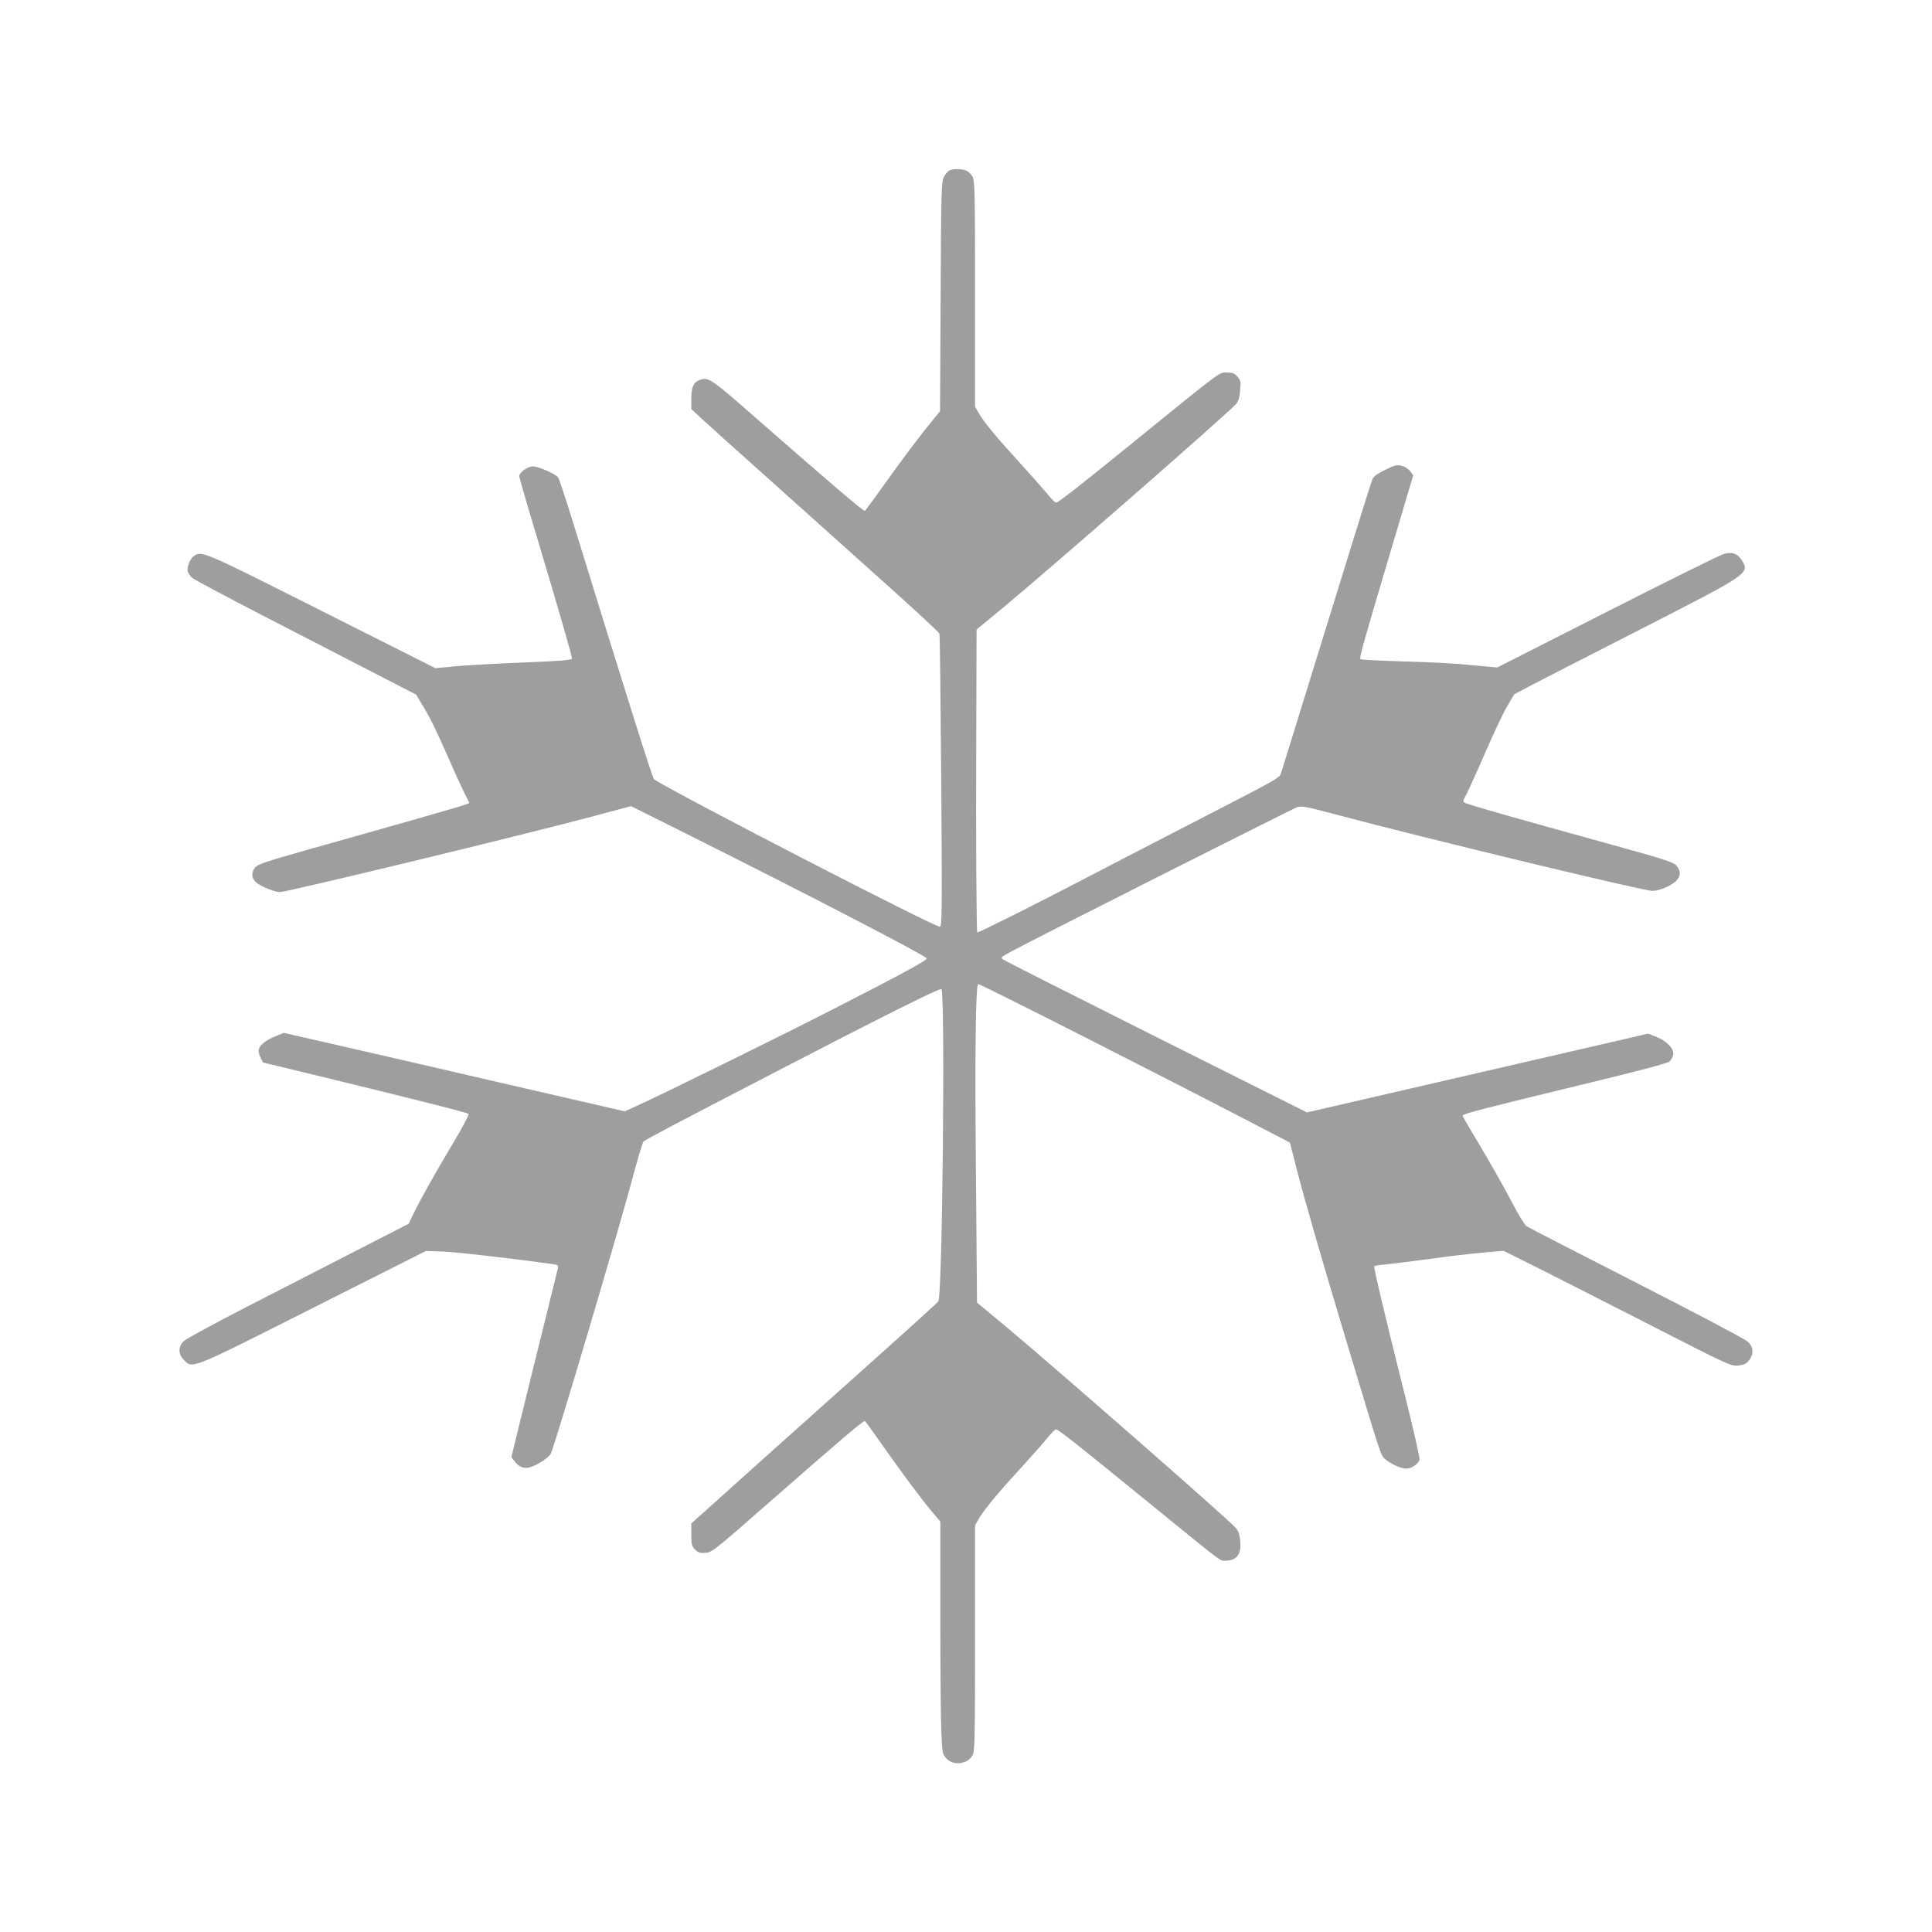
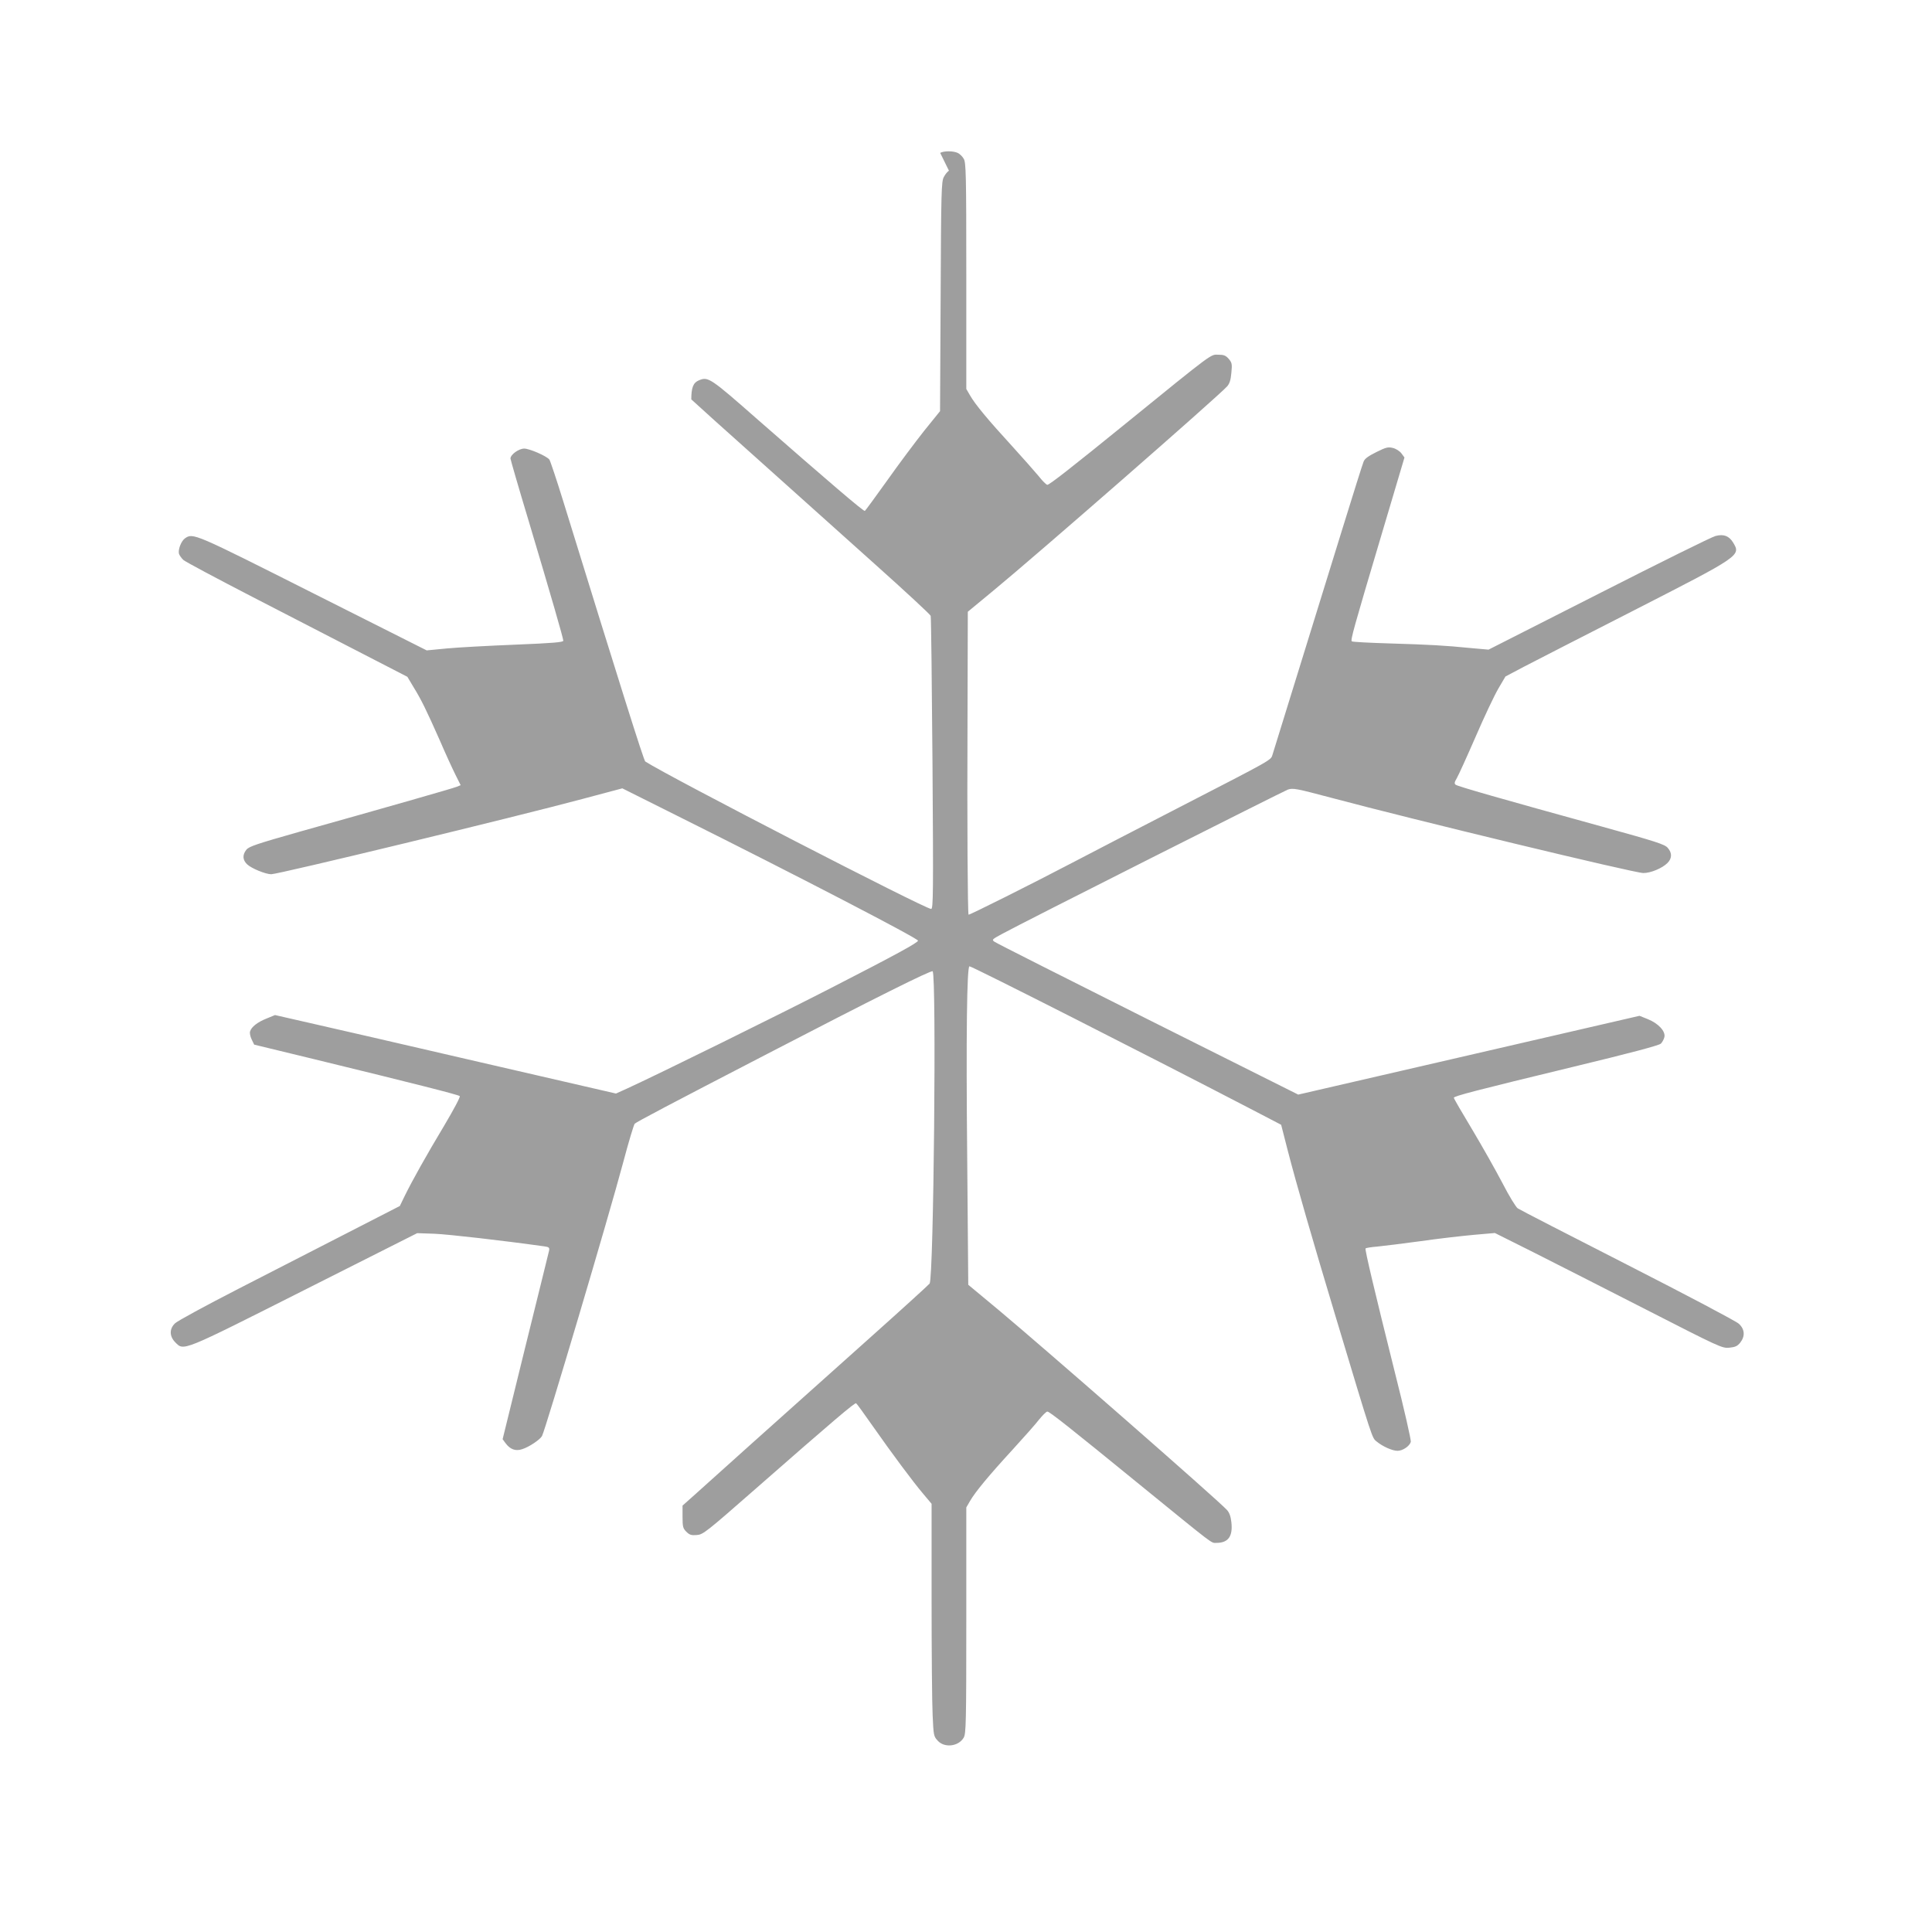
<svg xmlns="http://www.w3.org/2000/svg" version="1.0" width="1280pt" height="1280pt" viewBox="0 0 1280 1280" preserveAspectRatio="xMidYMid meet">
  <g transform="translate(0,1280) scale(0.1,-0.1)" fill="#9e9e9e" stroke="none">
-     <path d="M6287 11669 c-9 -5 -25 -24 -34 -42 -16 -29 -18 -97 -21 -791 l-4 -760 -105 -130 c-57 -72 -168 -220 -245 -329 -77 -108 -144 -199 -148 -202 -8 -5 -240 194 -704 600 -323 284 -334 291 -396 265 -37 -15 -50 -48 -50 -126 l0 -64 58 -54 c31 -29 237 -215 457 -411 220 -197 563 -504 762 -683 199 -178 364 -331 367 -340 3 -10 8 -450 12 -979 6 -863 5 -963 -9 -963 -40 0 -1742 878 -1894 977 -10 7 -164 496 -543 1723 -45 146 -87 270 -92 277 -19 24 -132 73 -167 73 -36 0 -91 -40 -91 -66 0 -6 54 -193 121 -415 150 -502 229 -776 229 -792 0 -10 -71 -16 -317 -26 -175 -7 -379 -18 -453 -25 l-135 -13 -751 378 c-792 399 -797 402 -851 364 -25 -18 -47 -76 -39 -103 4 -10 16 -28 29 -40 12 -11 220 -122 462 -247 242 -125 571 -294 731 -377 l291 -150 40 -67 c53 -86 85 -152 173 -350 39 -91 87 -195 106 -233 l34 -68 -27 -11 c-28 -11 -454 -133 -1046 -299 -278 -79 -330 -96 -347 -118 -27 -34 -25 -68 6 -97 29 -27 122 -65 159 -65 48 0 1620 380 2063 499 l263 70 362 -181 c798 -398 1597 -813 1597 -828 0 -13 -144 -92 -573 -312 -344 -177 -1151 -575 -1355 -668 l-73 -33 -902 208 c-496 115 -1004 232 -1129 260 l-228 52 -56 -23 c-60 -24 -100 -55 -109 -85 -4 -10 1 -34 10 -53 l17 -35 396 -96 c665 -162 957 -236 966 -245 5 -5 -40 -89 -101 -192 -120 -200 -213 -366 -264 -470 l-32 -66 -341 -175 c-188 -97 -516 -265 -731 -375 -214 -110 -402 -212 -417 -227 -39 -37 -38 -86 1 -126 58 -58 36 -67 857 347 l746 376 116 -4 c92 -4 445 -44 730 -84 27 -4 31 -8 28 -27 -3 -12 -73 -298 -157 -636 l-151 -614 19 -26 c31 -42 67 -55 111 -40 45 14 118 63 131 87 24 46 445 1464 537 1810 36 136 71 252 77 259 14 13 228 126 877 462 711 369 1088 557 1097 548 26 -27 7 -2031 -20 -2069 -7 -9 -187 -173 -402 -365 -631 -564 -1064 -952 -1152 -1032 l-83 -74 0 -74 c0 -66 3 -77 25 -99 21 -21 33 -25 69 -22 42 3 60 17 392 308 519 455 655 570 664 565 5 -3 54 -71 110 -151 129 -184 268 -371 337 -452 l53 -63 0 -633 c0 -348 3 -695 7 -770 6 -132 7 -138 34 -167 45 -49 138 -38 172 21 15 26 17 96 17 777 l0 748 25 43 c34 59 123 167 282 340 74 81 154 171 176 200 23 28 47 52 54 52 14 0 140 -99 613 -485 504 -410 470 -385 507 -385 79 0 110 44 99 138 -4 38 -14 64 -29 80 -63 69 -1215 1076 -1513 1325 l-201 167 -7 838 c-8 818 -2 1272 15 1272 18 0 1202 -601 1875 -951 l190 -99 43 -168 c58 -225 166 -598 317 -1100 250 -832 242 -805 272 -830 40 -33 104 -62 139 -62 34 0 79 30 88 59 3 10 -44 218 -106 462 -135 541 -199 811 -194 820 3 3 37 9 77 12 40 4 170 20 288 36 118 17 277 35 354 42 l138 12 252 -126 c138 -70 476 -241 751 -382 485 -248 502 -256 549 -252 40 4 54 10 73 33 34 43 31 90 -9 126 -18 17 -350 192 -738 390 -388 198 -715 366 -726 374 -12 7 -58 82 -101 166 -44 84 -134 244 -201 356 -67 111 -122 206 -122 211 0 11 142 48 795 206 373 90 566 141 577 153 9 9 20 29 23 43 9 38 -40 91 -110 119 l-55 22 -1130 -261 -1131 -261 -997 499 c-548 275 -1006 506 -1016 514 -18 13 -15 16 50 51 142 78 1861 944 1895 957 34 11 55 7 285 -54 547 -146 2010 -499 2069 -499 48 -1 126 32 160 66 31 31 32 67 2 101 -20 23 -75 41 -437 141 -667 184 -954 266 -968 277 -10 8 -8 17 8 44 11 19 67 142 124 273 57 132 125 276 151 320 l47 80 121 64 c67 35 397 204 732 375 706 361 708 362 655 449 -27 44 -63 57 -116 43 -23 -5 -370 -177 -773 -382 l-731 -371 -113 10 c-180 18 -277 23 -539 31 -136 4 -251 10 -254 14 -9 9 10 79 198 710 l151 508 -20 27 c-11 15 -36 31 -56 36 -32 8 -46 5 -110 -27 -54 -27 -78 -44 -85 -64 -7 -16 -72 -224 -146 -463 -130 -421 -437 -1412 -457 -1477 -12 -39 10 -26 -634 -358 -264 -136 -577 -298 -695 -360 -269 -141 -681 -347 -685 -343 -6 7 -10 624 -7 1290 l2 717 167 138 c288 237 1483 1281 1551 1355 16 18 24 42 28 89 6 59 4 68 -17 93 -20 23 -33 28 -70 28 -51 1 -26 21 -614 -457 -352 -286 -504 -405 -518 -405 -7 0 -33 26 -58 58 -26 31 -106 122 -178 201 -157 171 -243 275 -276 333 l-25 43 0 748 c0 681 -2 751 -17 777 -9 16 -27 33 -40 39 -30 14 -92 14 -116 0z" />
+     <path d="M6287 11669 c-9 -5 -25 -24 -34 -42 -16 -29 -18 -97 -21 -791 l-4 -760 -105 -130 c-57 -72 -168 -220 -245 -329 -77 -108 -144 -199 -148 -202 -8 -5 -240 194 -704 600 -323 284 -334 291 -396 265 -37 -15 -50 -48 -50 -126 c31 -29 237 -215 457 -411 220 -197 563 -504 762 -683 199 -178 364 -331 367 -340 3 -10 8 -450 12 -979 6 -863 5 -963 -9 -963 -40 0 -1742 878 -1894 977 -10 7 -164 496 -543 1723 -45 146 -87 270 -92 277 -19 24 -132 73 -167 73 -36 0 -91 -40 -91 -66 0 -6 54 -193 121 -415 150 -502 229 -776 229 -792 0 -10 -71 -16 -317 -26 -175 -7 -379 -18 -453 -25 l-135 -13 -751 378 c-792 399 -797 402 -851 364 -25 -18 -47 -76 -39 -103 4 -10 16 -28 29 -40 12 -11 220 -122 462 -247 242 -125 571 -294 731 -377 l291 -150 40 -67 c53 -86 85 -152 173 -350 39 -91 87 -195 106 -233 l34 -68 -27 -11 c-28 -11 -454 -133 -1046 -299 -278 -79 -330 -96 -347 -118 -27 -34 -25 -68 6 -97 29 -27 122 -65 159 -65 48 0 1620 380 2063 499 l263 70 362 -181 c798 -398 1597 -813 1597 -828 0 -13 -144 -92 -573 -312 -344 -177 -1151 -575 -1355 -668 l-73 -33 -902 208 c-496 115 -1004 232 -1129 260 l-228 52 -56 -23 c-60 -24 -100 -55 -109 -85 -4 -10 1 -34 10 -53 l17 -35 396 -96 c665 -162 957 -236 966 -245 5 -5 -40 -89 -101 -192 -120 -200 -213 -366 -264 -470 l-32 -66 -341 -175 c-188 -97 -516 -265 -731 -375 -214 -110 -402 -212 -417 -227 -39 -37 -38 -86 1 -126 58 -58 36 -67 857 347 l746 376 116 -4 c92 -4 445 -44 730 -84 27 -4 31 -8 28 -27 -3 -12 -73 -298 -157 -636 l-151 -614 19 -26 c31 -42 67 -55 111 -40 45 14 118 63 131 87 24 46 445 1464 537 1810 36 136 71 252 77 259 14 13 228 126 877 462 711 369 1088 557 1097 548 26 -27 7 -2031 -20 -2069 -7 -9 -187 -173 -402 -365 -631 -564 -1064 -952 -1152 -1032 l-83 -74 0 -74 c0 -66 3 -77 25 -99 21 -21 33 -25 69 -22 42 3 60 17 392 308 519 455 655 570 664 565 5 -3 54 -71 110 -151 129 -184 268 -371 337 -452 l53 -63 0 -633 c0 -348 3 -695 7 -770 6 -132 7 -138 34 -167 45 -49 138 -38 172 21 15 26 17 96 17 777 l0 748 25 43 c34 59 123 167 282 340 74 81 154 171 176 200 23 28 47 52 54 52 14 0 140 -99 613 -485 504 -410 470 -385 507 -385 79 0 110 44 99 138 -4 38 -14 64 -29 80 -63 69 -1215 1076 -1513 1325 l-201 167 -7 838 c-8 818 -2 1272 15 1272 18 0 1202 -601 1875 -951 l190 -99 43 -168 c58 -225 166 -598 317 -1100 250 -832 242 -805 272 -830 40 -33 104 -62 139 -62 34 0 79 30 88 59 3 10 -44 218 -106 462 -135 541 -199 811 -194 820 3 3 37 9 77 12 40 4 170 20 288 36 118 17 277 35 354 42 l138 12 252 -126 c138 -70 476 -241 751 -382 485 -248 502 -256 549 -252 40 4 54 10 73 33 34 43 31 90 -9 126 -18 17 -350 192 -738 390 -388 198 -715 366 -726 374 -12 7 -58 82 -101 166 -44 84 -134 244 -201 356 -67 111 -122 206 -122 211 0 11 142 48 795 206 373 90 566 141 577 153 9 9 20 29 23 43 9 38 -40 91 -110 119 l-55 22 -1130 -261 -1131 -261 -997 499 c-548 275 -1006 506 -1016 514 -18 13 -15 16 50 51 142 78 1861 944 1895 957 34 11 55 7 285 -54 547 -146 2010 -499 2069 -499 48 -1 126 32 160 66 31 31 32 67 2 101 -20 23 -75 41 -437 141 -667 184 -954 266 -968 277 -10 8 -8 17 8 44 11 19 67 142 124 273 57 132 125 276 151 320 l47 80 121 64 c67 35 397 204 732 375 706 361 708 362 655 449 -27 44 -63 57 -116 43 -23 -5 -370 -177 -773 -382 l-731 -371 -113 10 c-180 18 -277 23 -539 31 -136 4 -251 10 -254 14 -9 9 10 79 198 710 l151 508 -20 27 c-11 15 -36 31 -56 36 -32 8 -46 5 -110 -27 -54 -27 -78 -44 -85 -64 -7 -16 -72 -224 -146 -463 -130 -421 -437 -1412 -457 -1477 -12 -39 10 -26 -634 -358 -264 -136 -577 -298 -695 -360 -269 -141 -681 -347 -685 -343 -6 7 -10 624 -7 1290 l2 717 167 138 c288 237 1483 1281 1551 1355 16 18 24 42 28 89 6 59 4 68 -17 93 -20 23 -33 28 -70 28 -51 1 -26 21 -614 -457 -352 -286 -504 -405 -518 -405 -7 0 -33 26 -58 58 -26 31 -106 122 -178 201 -157 171 -243 275 -276 333 l-25 43 0 748 c0 681 -2 751 -17 777 -9 16 -27 33 -40 39 -30 14 -92 14 -116 0z" />
  </g>
</svg>